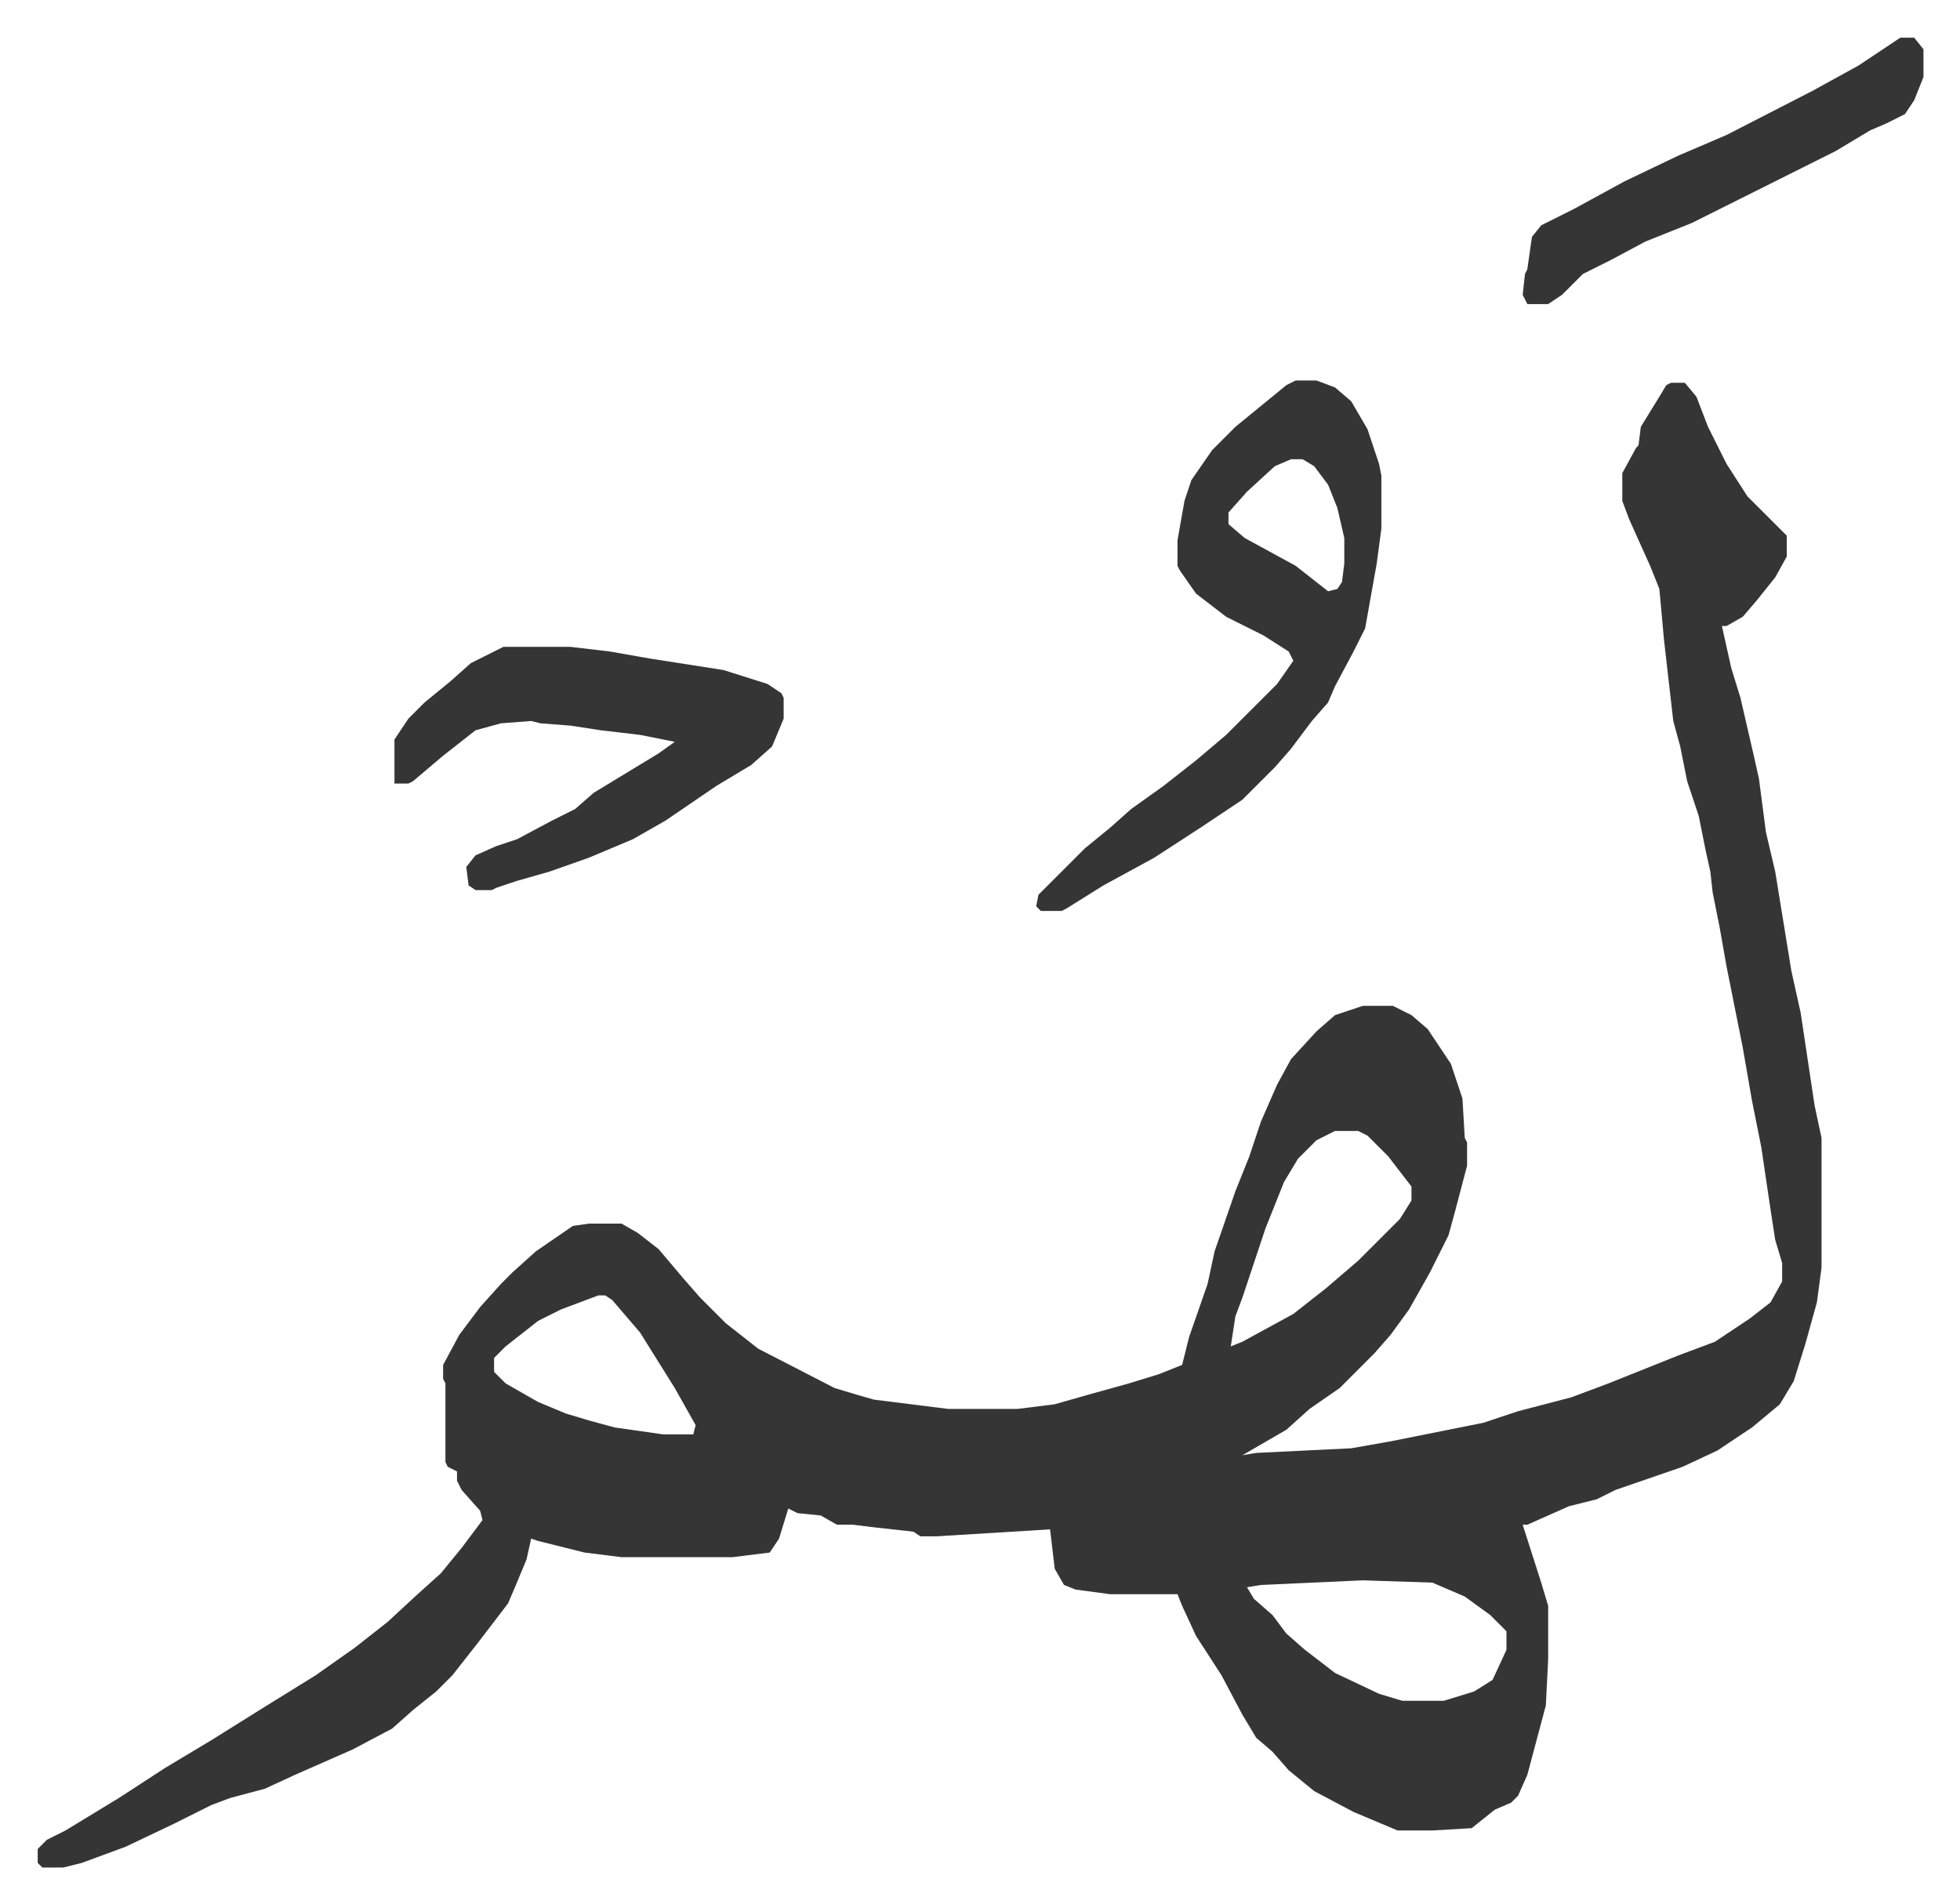
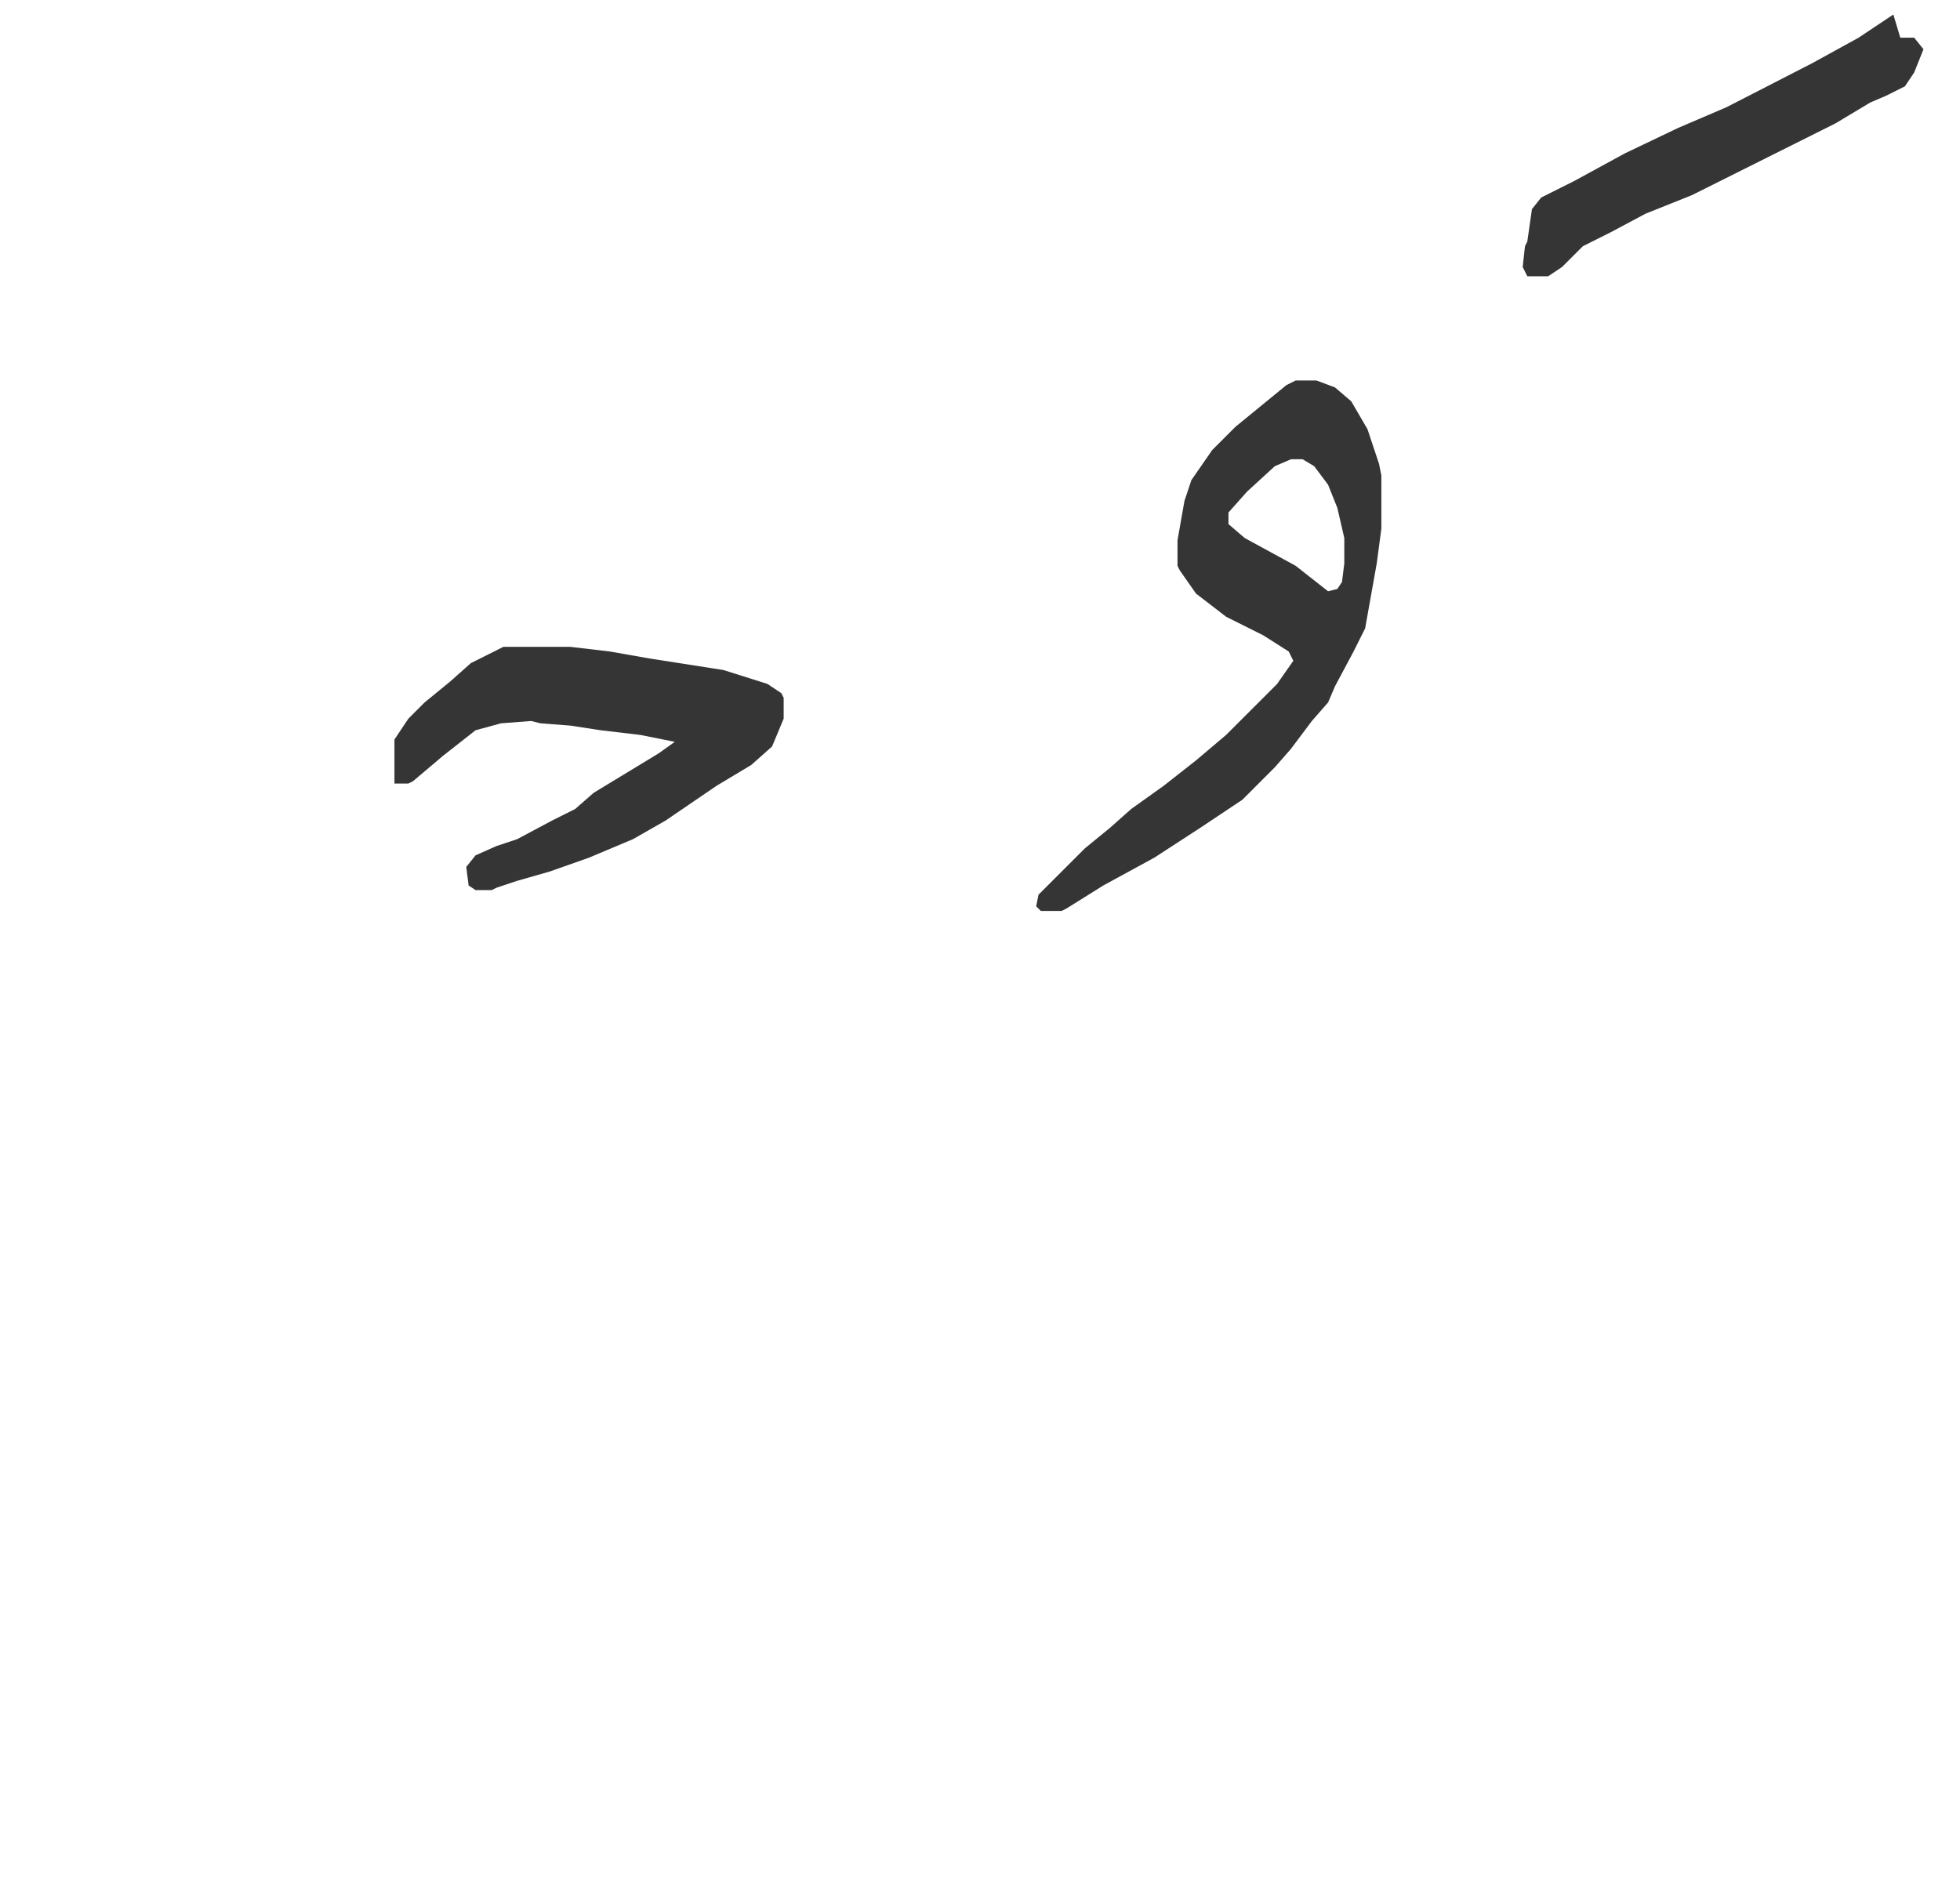
<svg xmlns="http://www.w3.org/2000/svg" role="img" viewBox="-16.27 288.73 846.04 822.04">
-   <path fill="#353535" id="rule_normal" d="M705 454h6l5 6 5 13 8 16 9 14 17 17v9l-5 9-8 10-6 7-7 4h-2l4 18 4 13 6 26 2 9 3 23 4 17 7 43 4 18 6 40 3 14v56l-2 15-5 18-5 16-6 10-12 10-15 10-15 7-29 10-8 4-12 3-18 8h-2l8 25 3 10v23l-1 20-8 30-4 9-3 3-7 3-10 8-17 1h-15l-19-8-17-9-11-9-7-8-7-6-6-10-9-17-11-17-6-13-2-5h-29l-15-2-5-2-4-7-2-17-49 3h-7l-3-2-18-2-8-1h-7l-7-4-10-1-4-2-4 13-4 6-16 2h-48l-16-2-20-5-3-1-2 9-5 12-3 7-13 17-11 14-7 7-10 8-9 8-17 9-25 11-13 6-15 4-8 3-16 8-21 10-19 7-8 2H2l-2-2v-6l4-4 8-4 23-14 20-13 20-12 24-15 21-13 17-12 14-11 13-12 10-9 9-11 9-12-1-4-8-9-2-4v-4l-4-2-1-2v-34l-1-2v-6l7-13 9-12 9-10 5-5 10-9 16-11 7-1h14l7 4 9 7 11 13 7 8 11 11 14 11 33 17 10 3 7 2 32 4h30l16-2 14-4 18-5 13-4 10-4 3-12 8-23 3-14 9-26 6-15 5-15 7-16 6-11 11-12 8-7 12-4h13l8 4 7 6 10 15 5 15 1 17 1 2v10l-5 19-3 11-8 16-9 16-8 11-7 8-15 15-13 9-10 9-19 11 6-1 41-2 17-3 20-4 20-4 15-5 23-6 16-6 30-12 16-6 15-10 9-7 5-9v-8l-3-10-2-13-4-27-4-20-4-23-3-15-4-20-3-17-3-15-1-9-2-9-3-15-5-15-3-15-3-11-4-35-2-22-4-10-9-20-3-8v-12l6-11 1-1 1-8 8-13 3-5zM560 777l-8 4-8 8-6 10-8 20-10 30-3 8-2 13 5-2 22-12 14-11 14-12 18-18 5-8v-6l-10-13-9-9-4-2zm-318 71l-16 6-10 5-14 11-5 5v6l5 5 14 8 12 5 10 3 11 3 21 3h13l1-4-9-16-15-24-12-14-3-2zm330 123l-44 2-6 1 3 5 8 7 6 8 8 7 13 10 19 9 10 3h18l13-4 8-5 6-13v-8l-7-7-11-8-14-6z" />
-   <path fill="#353535" id="rule_normal" d="M543 453h9l8 3 7 6 7 12 5 15 1 5v23l-2 15-5 28-5 10-8 15-3 7-7 8-9 12-7 8-14 14-18 12-20 13-22 12-16 10-2 1h-9l-2-2 1-5 20-20 11-9 9-8 14-10 14-11 13-11 22-22 7-10-2-4-11-7-16-8-13-10-7-10-1-2v-11l3-17 3-9 9-13 10-10 11-9 11-9zm-2 34l-7 3-12 11-8 9v5l7 6 11 6 11 6 14 11 4-1 2-3 1-8v-11l-3-13-4-10-6-8-5-3zm-340 81h29l17 2 17 3 32 5 19 6 6 4 1 2v9l-5 12-9 8-15 9-22 15-14 8-19 8-17 6-14 4-9 3-2 1h-7l-3-2-1-8 4-5 9-4 9-3 15-8 10-5 8-7 28-17 7-5-15-3-17-2-13-2-13-1-4-1-13 1-11 3-14 11-13 11-2 1h-6v-19l6-9 7-7 11-9 9-8zm603-263h6l4 5v12l-4 10-4 6-8 4-7 3-15 9-8 4-16 8-38 19-20 8-15 8-12 6-9 9-6 4h-9l-2-4 1-9 1-2 2-14 4-5 14-7 22-12 23-11 21-9 37-19 20-11 15-10z" />
+   <path fill="#353535" id="rule_normal" d="M543 453h9l8 3 7 6 7 12 5 15 1 5v23l-2 15-5 28-5 10-8 15-3 7-7 8-9 12-7 8-14 14-18 12-20 13-22 12-16 10-2 1h-9l-2-2 1-5 20-20 11-9 9-8 14-10 14-11 13-11 22-22 7-10-2-4-11-7-16-8-13-10-7-10-1-2v-11l3-17 3-9 9-13 10-10 11-9 11-9zm-2 34l-7 3-12 11-8 9v5l7 6 11 6 11 6 14 11 4-1 2-3 1-8v-11l-3-13-4-10-6-8-5-3zm-340 81h29l17 2 17 3 32 5 19 6 6 4 1 2v9l-5 12-9 8-15 9-22 15-14 8-19 8-17 6-14 4-9 3-2 1h-7l-3-2-1-8 4-5 9-4 9-3 15-8 10-5 8-7 28-17 7-5-15-3-17-2-13-2-13-1-4-1-13 1-11 3-14 11-13 11-2 1h-6v-19l6-9 7-7 11-9 9-8zm603-263h6l4 5l-4 10-4 6-8 4-7 3-15 9-8 4-16 8-38 19-20 8-15 8-12 6-9 9-6 4h-9l-2-4 1-9 1-2 2-14 4-5 14-7 22-12 23-11 21-9 37-19 20-11 15-10z" />
</svg>